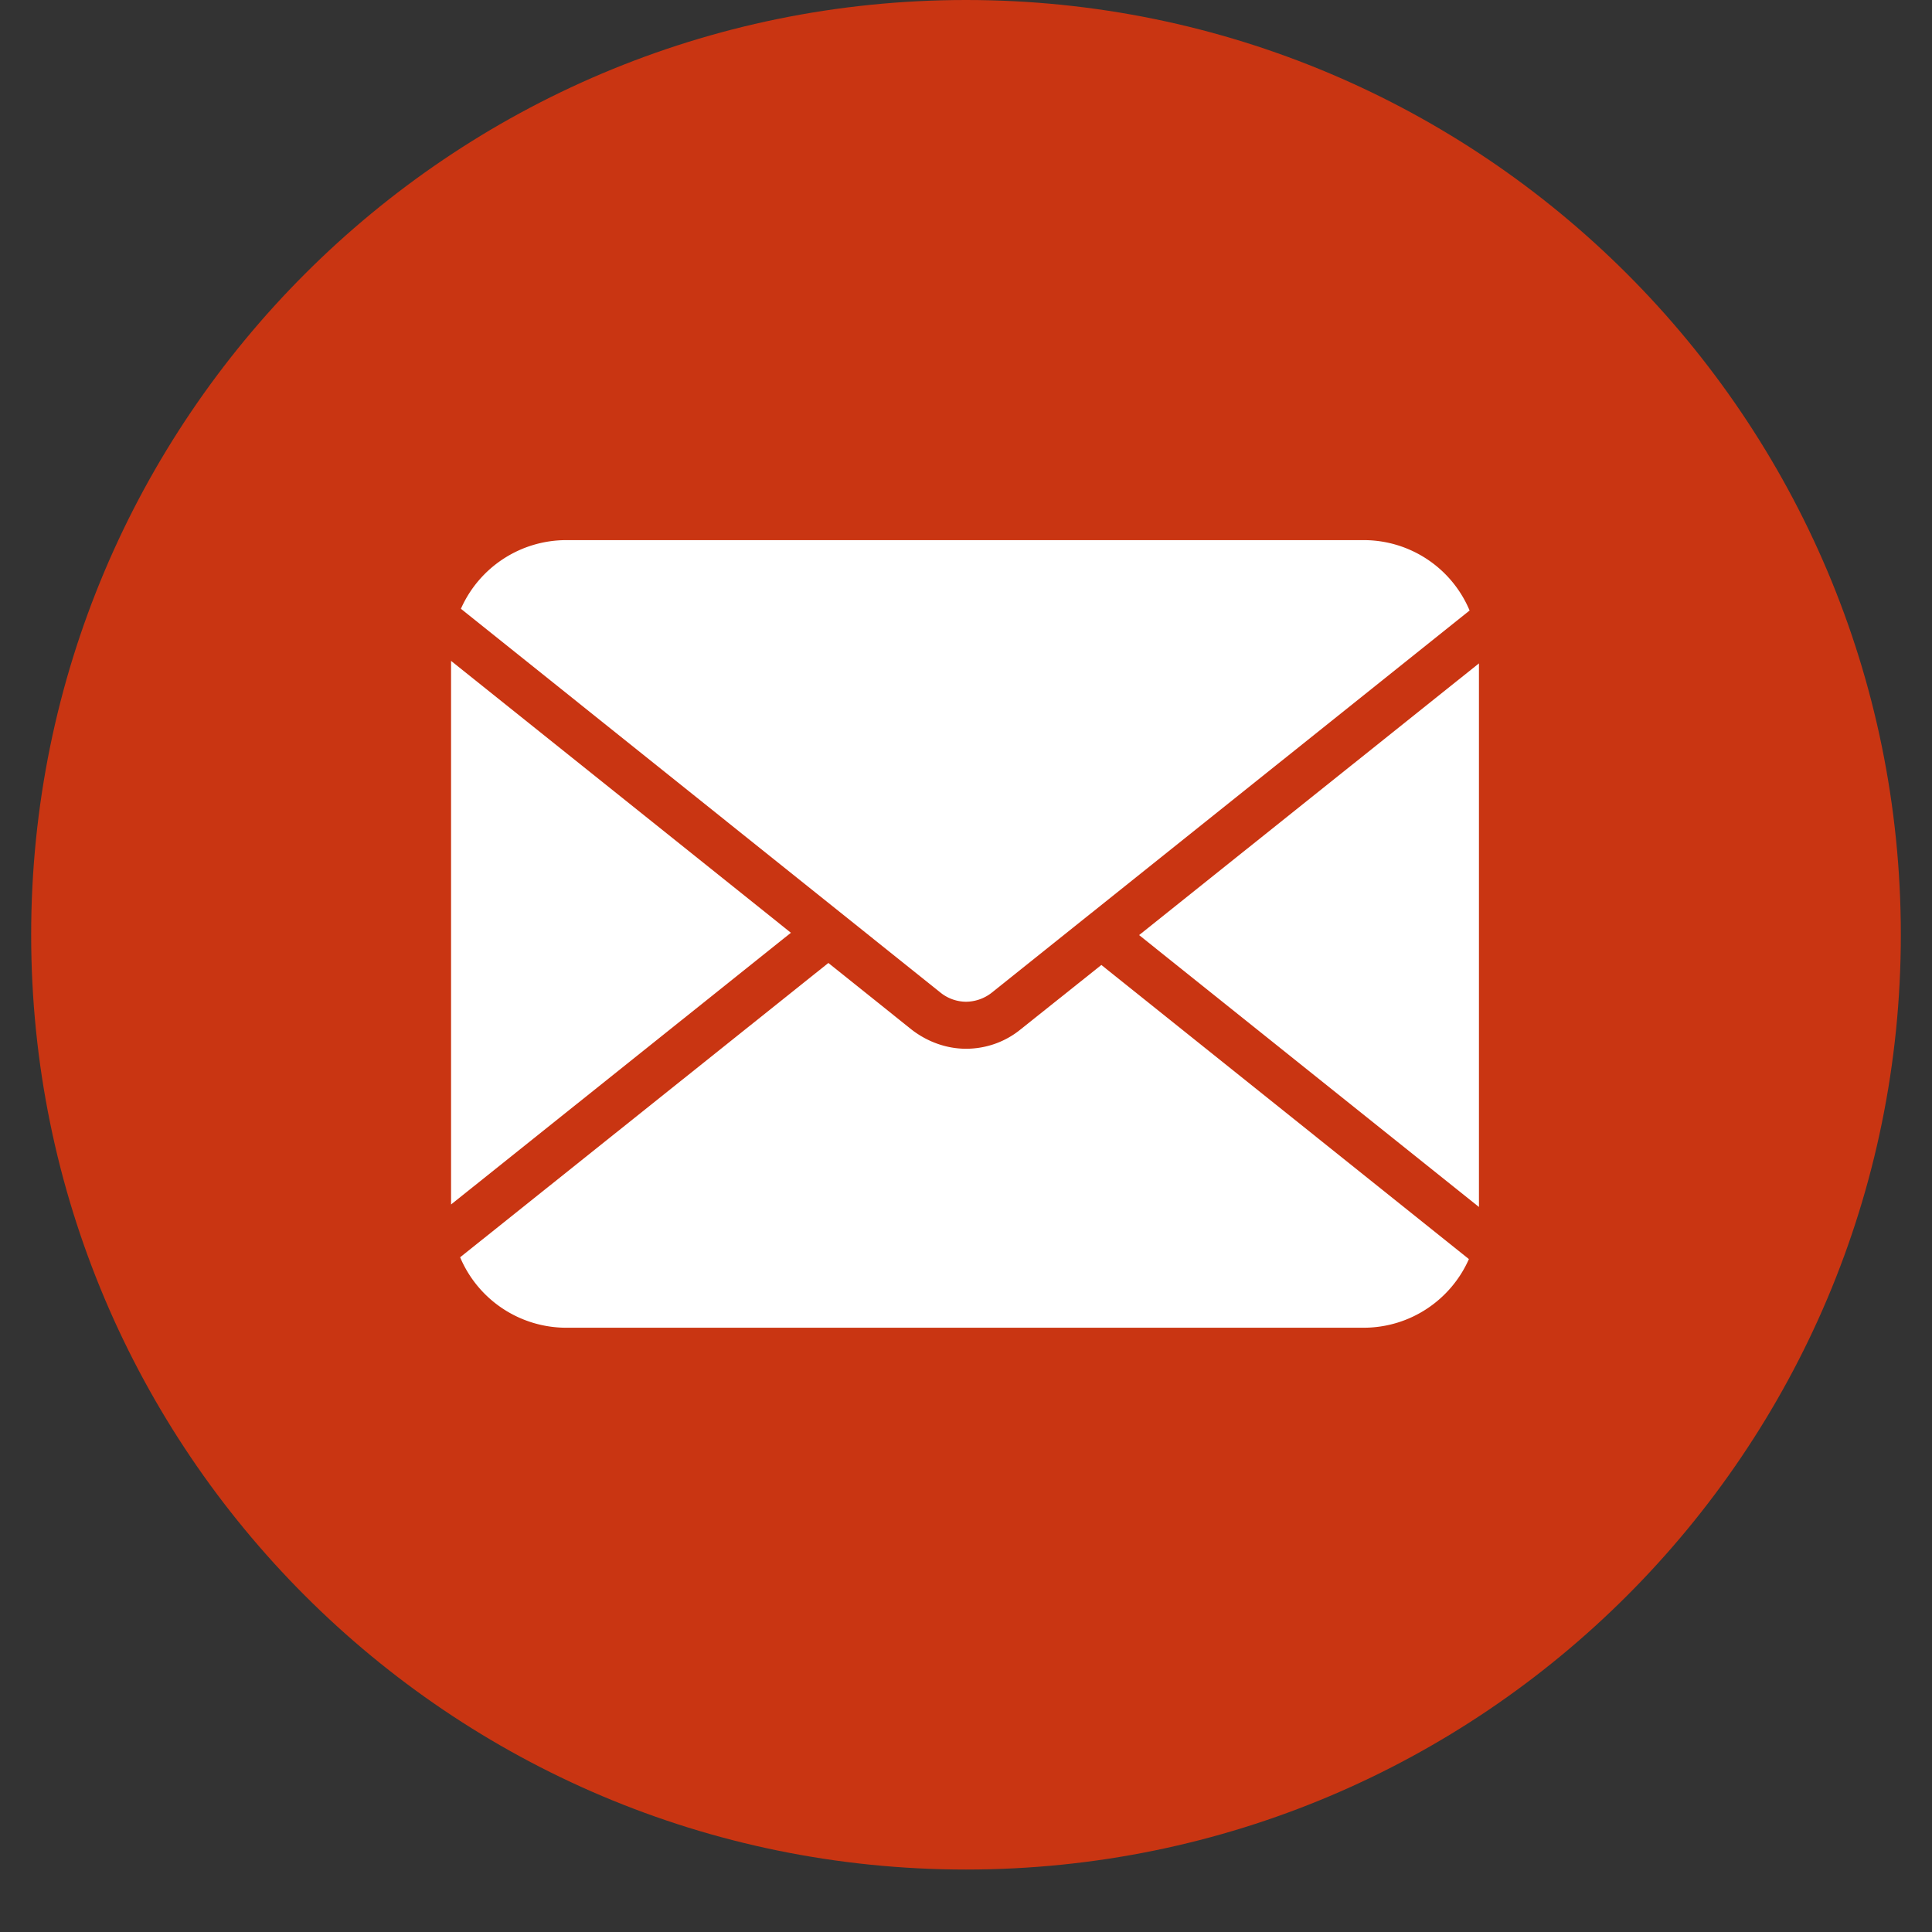
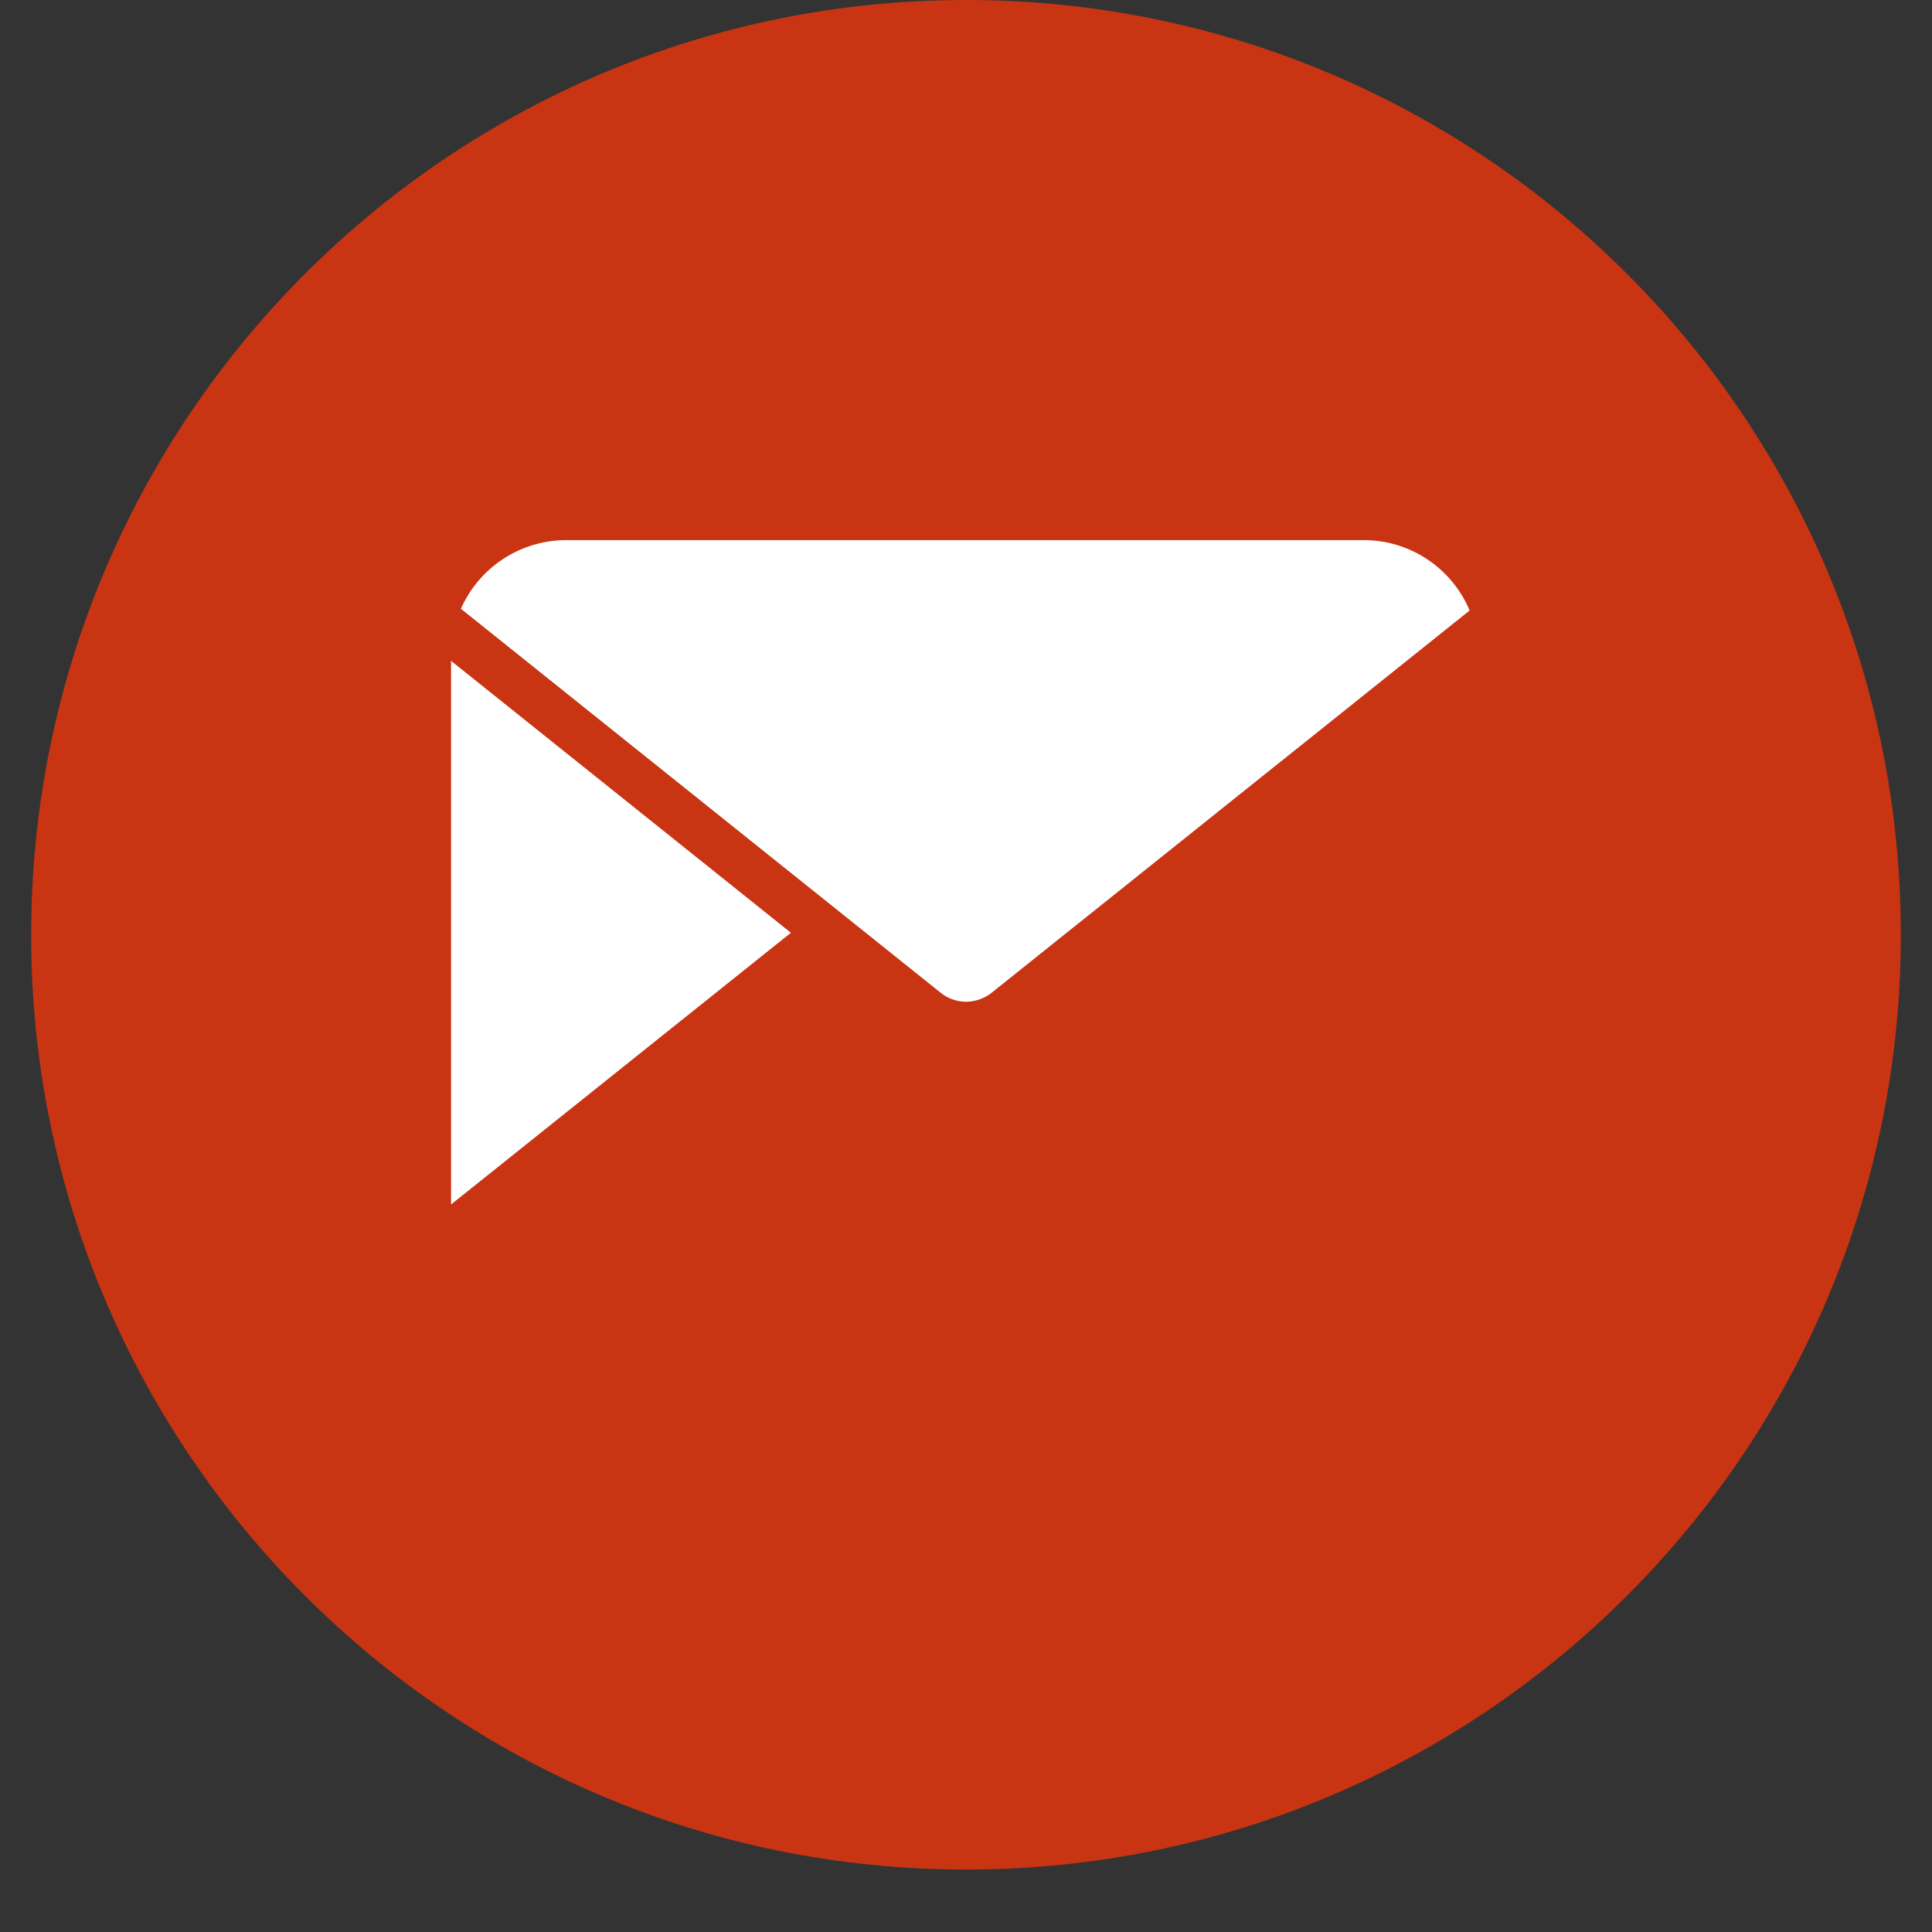
<svg xmlns="http://www.w3.org/2000/svg" width="40" height="40" version="1.2" viewBox="0 0 30 30">
  <rect x="0" y="0" width="30" height="30" fill="#333333" stroke="none" />
  <defs>
    <clipPath id="a">
      <path d="M.484 0h29.032v29.031H.484Zm0 0" />
    </clipPath>
    <clipPath id="b">
      <path d="M15 0C6.984 0 .484 6.5.484 14.516.484 22.53 6.984 29.03 15 29.03s14.516-6.5 14.516-14.515S23.016 0 15 0Zm0 0" />
    </clipPath>
    <clipPath id="c">
      <path d="M7 14h15.969v6.723H7Zm0 0" />
    </clipPath>
    <clipPath id="d">
      <path d="M7 8.387h15.969V16H7Zm0 0" />
    </clipPath>
    <clipPath id="e">
-       <path d="M17 10h5.969v9H17Zm0 0" />
-     </clipPath>
+       </clipPath>
  </defs>
  <g clip-path="url(#a)">
    <g clip-path="url(#b)">
      <path d="M.484 0h29.032v29.031H.484Zm0 0" style="stroke:none;fill-rule:nonzero;fill:#c93512;fill-opacity:1" />
    </g>
  </g>
  <g clip-path="url(#c)">
-     <path d="m17.102 14.984-1.254 1c-.239.196-.54.301-.848.301-.305 0-.605-.11-.848-.3l-1.289-1.032-5.718 4.57a1.79 1.79 0 0 0 1.648 1.094h12.379c.73 0 1.36-.437 1.637-1.066Zm0 0" style="stroke:none;fill-rule:nonzero;fill:#fff;fill-opacity:1" />
-   </g>
+     </g>
  <g clip-path="url(#d)">
    <path d="M14.61 15.418a.64.64 0 0 0 .39.137.655.655 0 0 0 .395-.137L22.82 9.48a1.783 1.783 0 0 0-1.648-1.093H8.797a1.79 1.79 0 0 0-1.64 1.066Zm0 0" style="stroke:none;fill-rule:nonzero;fill:#fff;fill-opacity:1" />
  </g>
  <g clip-path="url(#e)">
    <path d="m17.688 14.52 5.277 4.222v-8.441Zm0 0" style="stroke:none;fill-rule:nonzero;fill:#fff;fill-opacity:1" />
  </g>
  <path d="M7.004 10.262v8.441l5.277-4.219Zm0 0" style="stroke:none;fill-rule:nonzero;fill:#fff;fill-opacity:1" />
</svg>